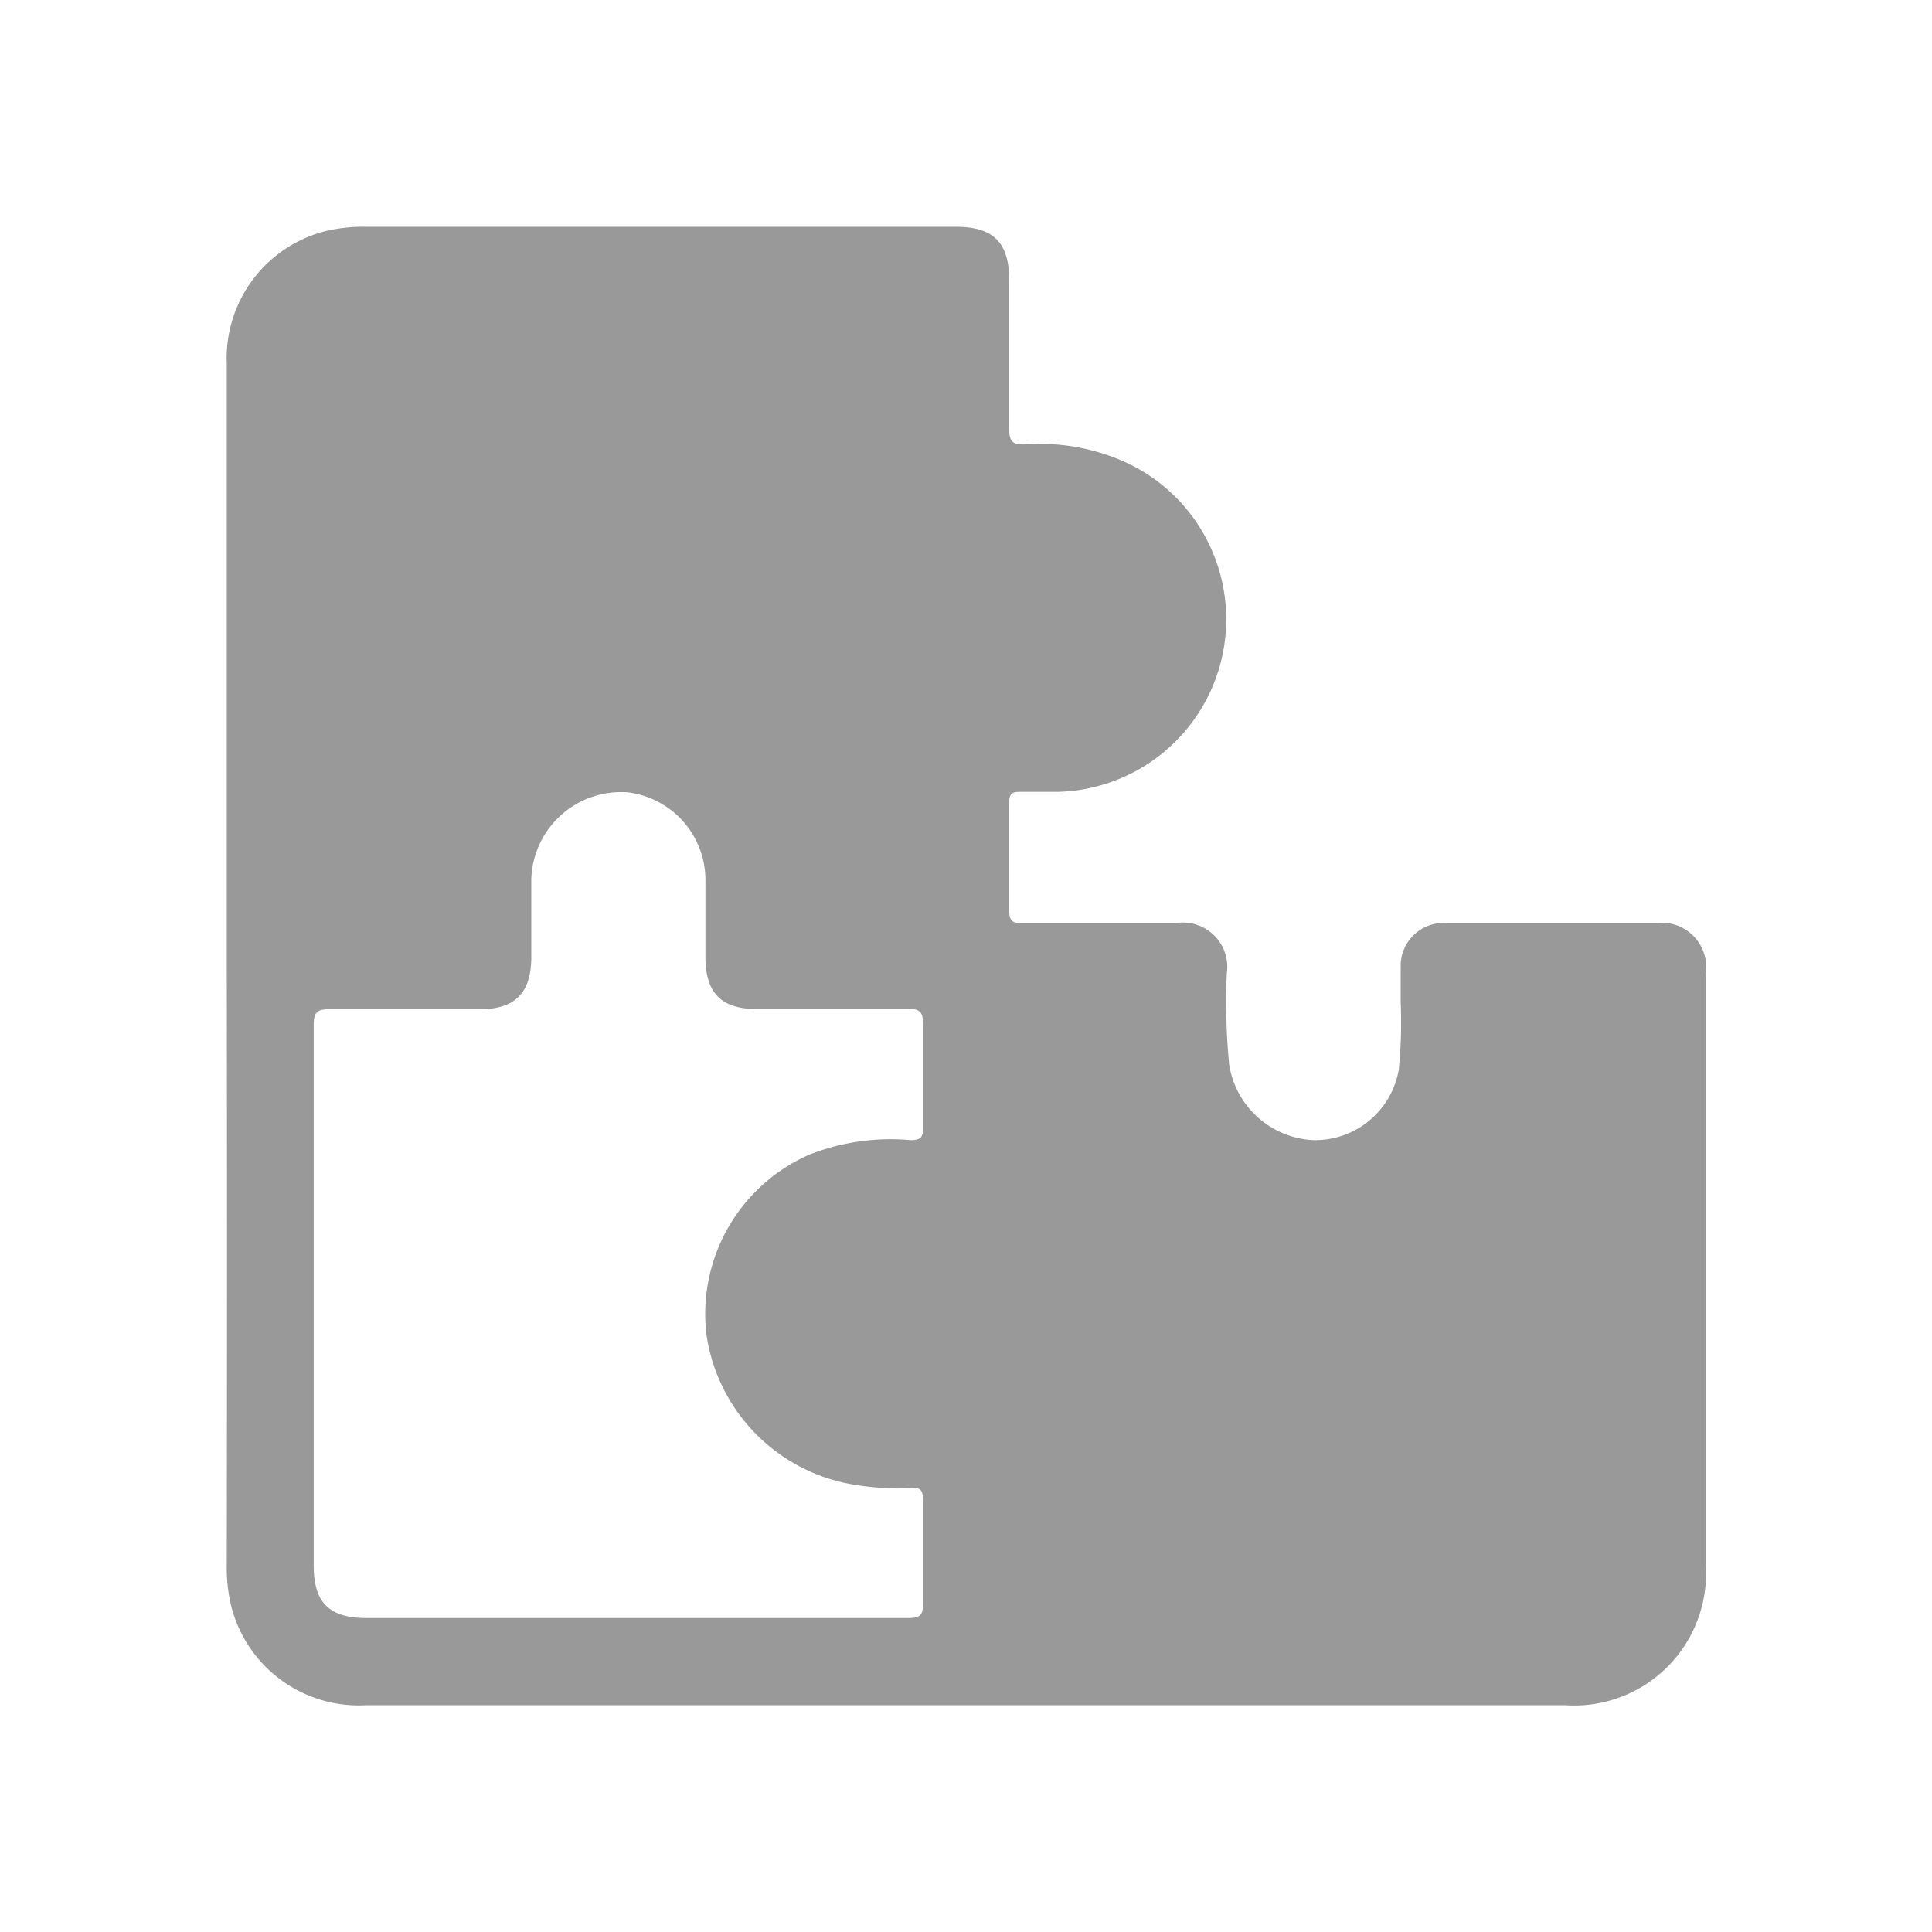
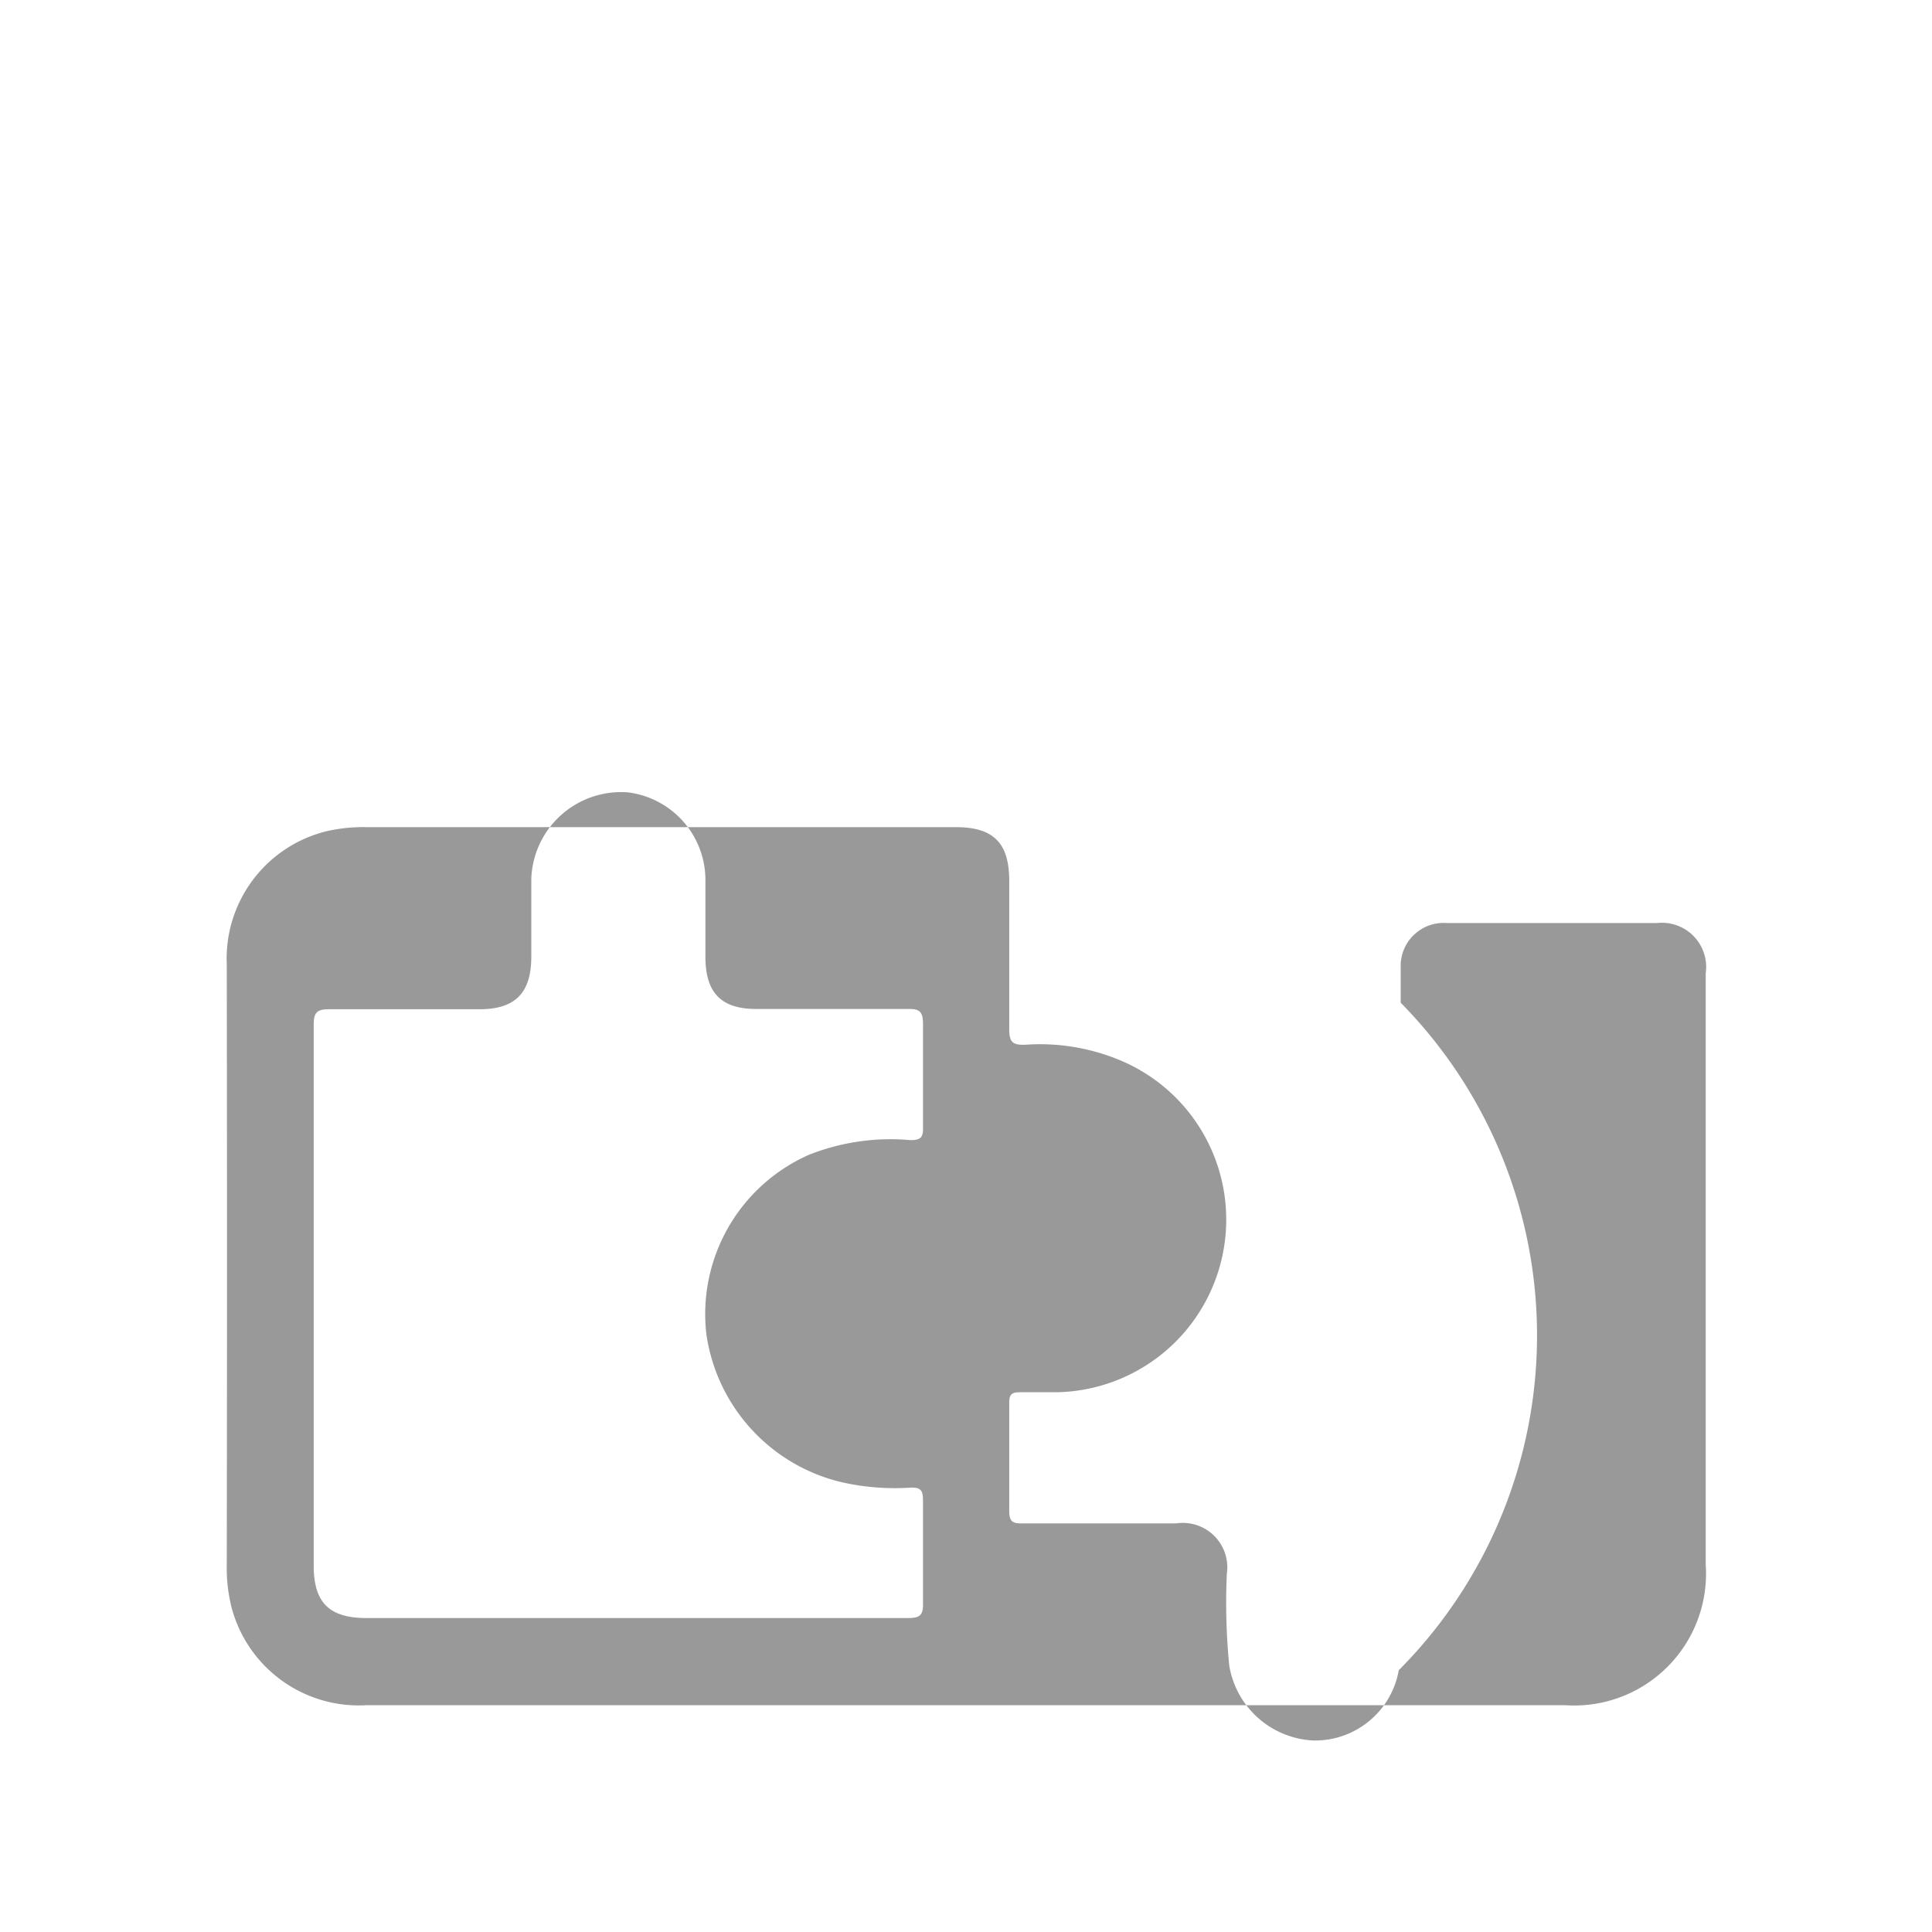
<svg xmlns="http://www.w3.org/2000/svg" id="Capa_1" data-name="Capa 1" viewBox="0 0 80 80">
  <defs>
    <style>.cls-1{fill:#999;}</style>
  </defs>
-   <path class="cls-1" d="M9.39,39.93q0-12.42,0-24.86a5.43,5.43,0,0,1,4.13-5.51,6.76,6.76,0,0,1,1.62-.17H39.57c1.57,0,2.22.65,2.22,2.23,0,2.05,0,4.09,0,6.14,0,.54.15.66.67.64a8.6,8.6,0,0,1,4.12.73,7.15,7.15,0,0,1-2.83,13.66c-.51,0-1,0-1.52,0-.32,0-.44.08-.44.42,0,1.5,0,3,0,4.49,0,.43.13.53.53.52,2.13,0,4.26,0,6.39,0a1.84,1.84,0,0,1,2.09,2.09,26.62,26.62,0,0,0,.1,3.79,3.71,3.71,0,0,0,3.48,3.11,3.52,3.52,0,0,0,3.54-2.91A19.64,19.64,0,0,0,58,41.52c0-.49,0-1,0-1.46a1.78,1.78,0,0,1,1.9-1.84h8.73a1.83,1.83,0,0,1,2,2.08V64.78a5.46,5.46,0,0,1-5.8,5.83H15.15a5.45,5.45,0,0,1-5.58-4.12,6.85,6.85,0,0,1-.18-1.75Q9.41,52.34,9.39,39.93ZM26.28,67c3.77,0,7.55,0,11.32,0,.51,0,.63-.13.62-.63,0-1.41,0-2.82,0-4.23,0-.41-.08-.56-.52-.54a10,10,0,0,1-2.83-.22,7.38,7.38,0,0,1-5.62-6.13,7.21,7.21,0,0,1,4.24-7.43,9.18,9.18,0,0,1,4.21-.61c.42,0,.53-.11.52-.52,0-1.44,0-2.87,0-4.3,0-.53-.17-.62-.64-.61-2.08,0-4.17,0-6.26,0-1.45,0-2.1-.66-2.11-2.13,0-1.06,0-2.11,0-3.17A3.66,3.66,0,0,0,26,32.81,3.72,3.72,0,0,0,22,36.39c0,1.07,0,2.15,0,3.22,0,1.5-.66,2.18-2.14,2.18-2.07,0-4.14,0-6.2,0-.51,0-.67.1-.67.64,0,7.46,0,14.93,0,22.4,0,1.53.64,2.17,2.19,2.17Z" />
+   <path class="cls-1" d="M9.39,39.93a5.43,5.43,0,0,1,4.13-5.51,6.76,6.76,0,0,1,1.62-.17H39.57c1.57,0,2.22.65,2.22,2.23,0,2.05,0,4.09,0,6.14,0,.54.15.66.67.64a8.6,8.6,0,0,1,4.12.73,7.15,7.15,0,0,1-2.83,13.66c-.51,0-1,0-1.52,0-.32,0-.44.08-.44.42,0,1.5,0,3,0,4.49,0,.43.13.53.53.52,2.13,0,4.26,0,6.39,0a1.84,1.84,0,0,1,2.09,2.09,26.62,26.62,0,0,0,.1,3.79,3.71,3.71,0,0,0,3.48,3.11,3.52,3.52,0,0,0,3.54-2.91A19.64,19.64,0,0,0,58,41.52c0-.49,0-1,0-1.46a1.78,1.78,0,0,1,1.9-1.84h8.73a1.83,1.83,0,0,1,2,2.08V64.78a5.46,5.46,0,0,1-5.8,5.83H15.15a5.45,5.45,0,0,1-5.58-4.12,6.85,6.85,0,0,1-.18-1.75Q9.41,52.34,9.39,39.93ZM26.28,67c3.77,0,7.55,0,11.32,0,.51,0,.63-.13.62-.63,0-1.41,0-2.82,0-4.23,0-.41-.08-.56-.52-.54a10,10,0,0,1-2.83-.22,7.38,7.38,0,0,1-5.62-6.13,7.21,7.21,0,0,1,4.24-7.43,9.18,9.18,0,0,1,4.21-.61c.42,0,.53-.11.52-.52,0-1.44,0-2.87,0-4.3,0-.53-.17-.62-.64-.61-2.08,0-4.17,0-6.26,0-1.45,0-2.1-.66-2.11-2.13,0-1.06,0-2.11,0-3.17A3.66,3.66,0,0,0,26,32.81,3.72,3.72,0,0,0,22,36.39c0,1.07,0,2.15,0,3.22,0,1.5-.66,2.18-2.14,2.18-2.07,0-4.14,0-6.2,0-.51,0-.67.1-.67.64,0,7.46,0,14.93,0,22.4,0,1.53.64,2.17,2.19,2.17Z" />
</svg>